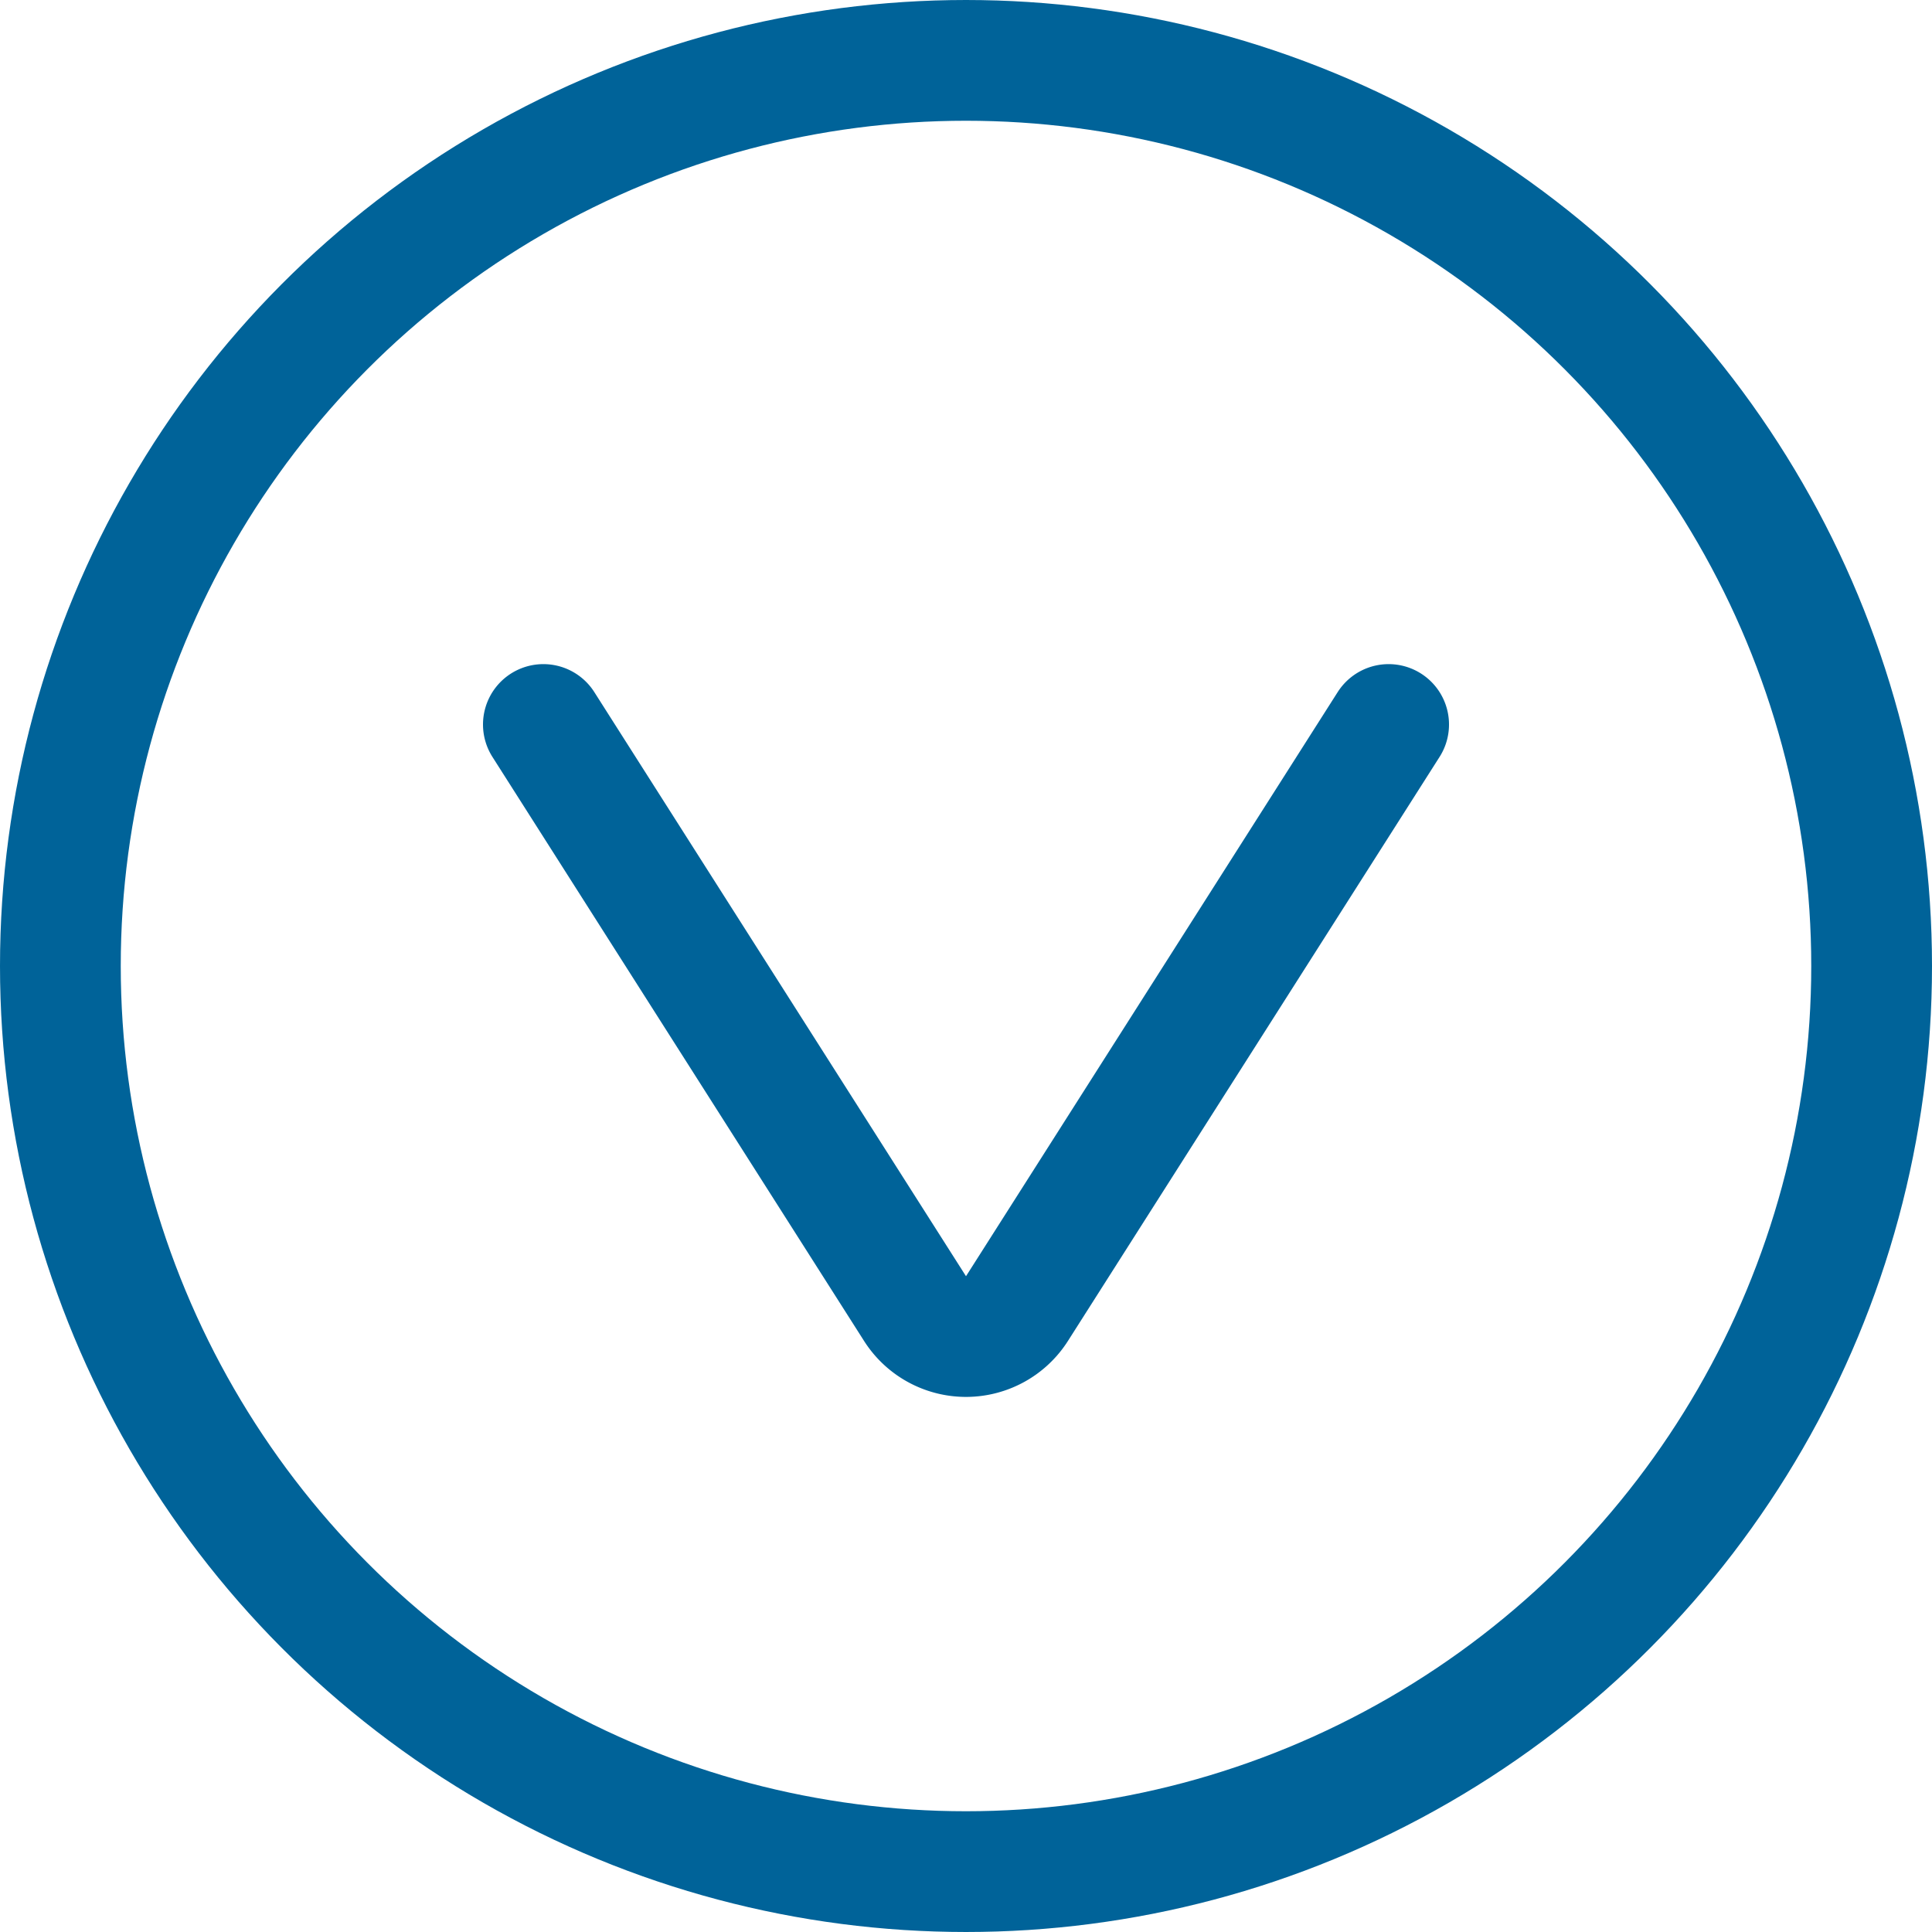
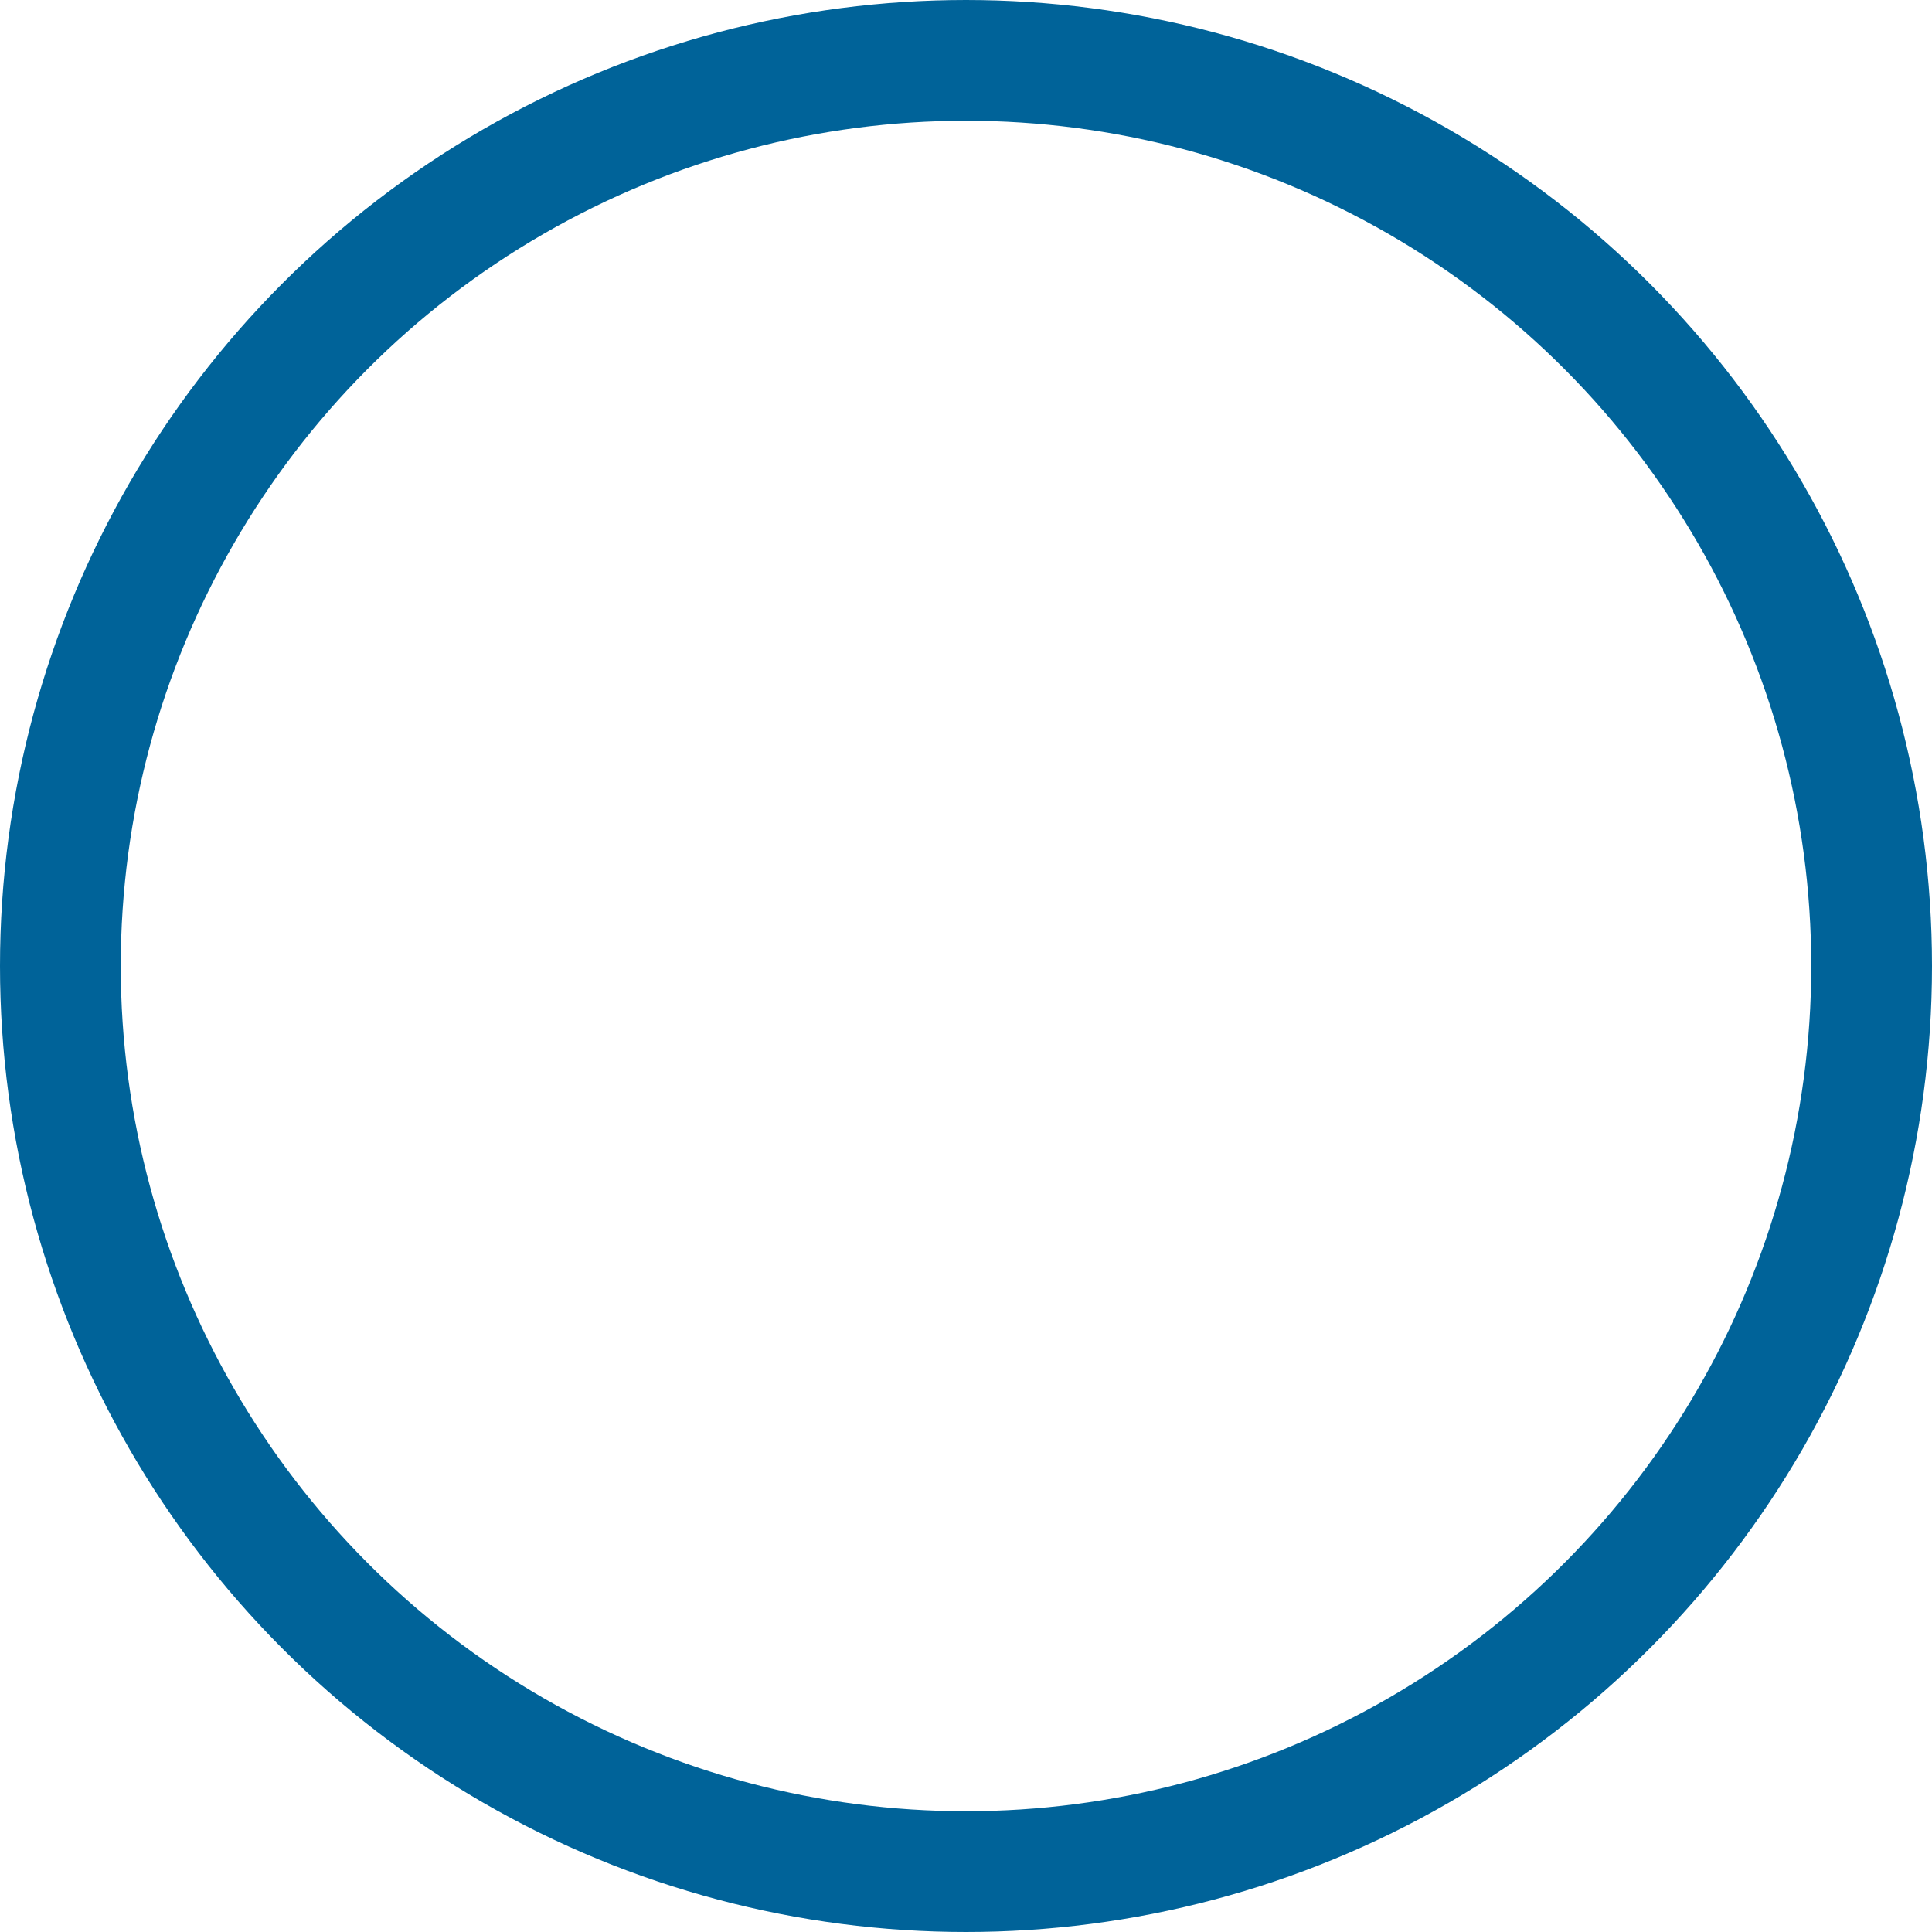
<svg xmlns="http://www.w3.org/2000/svg" id="Regular" viewBox="0 0 24 24">
  <defs>
    <style>.cls-1,.cls-2{fill:none;stroke:#006399;stroke-linecap:round;stroke-linejoin:round;stroke-width:1.5px;}.cls-2{fill-rule:evenodd;}</style>
  </defs>
  <title>arrow-circle-down</title>
  <circle class="cls-1" cx="12" cy="12" r="11.25" />
-   <path class="cls-2" d="M6.75,9l4.617,7.256a.751.751,0,0,0,1.266,0L17.25,9" />
</svg>